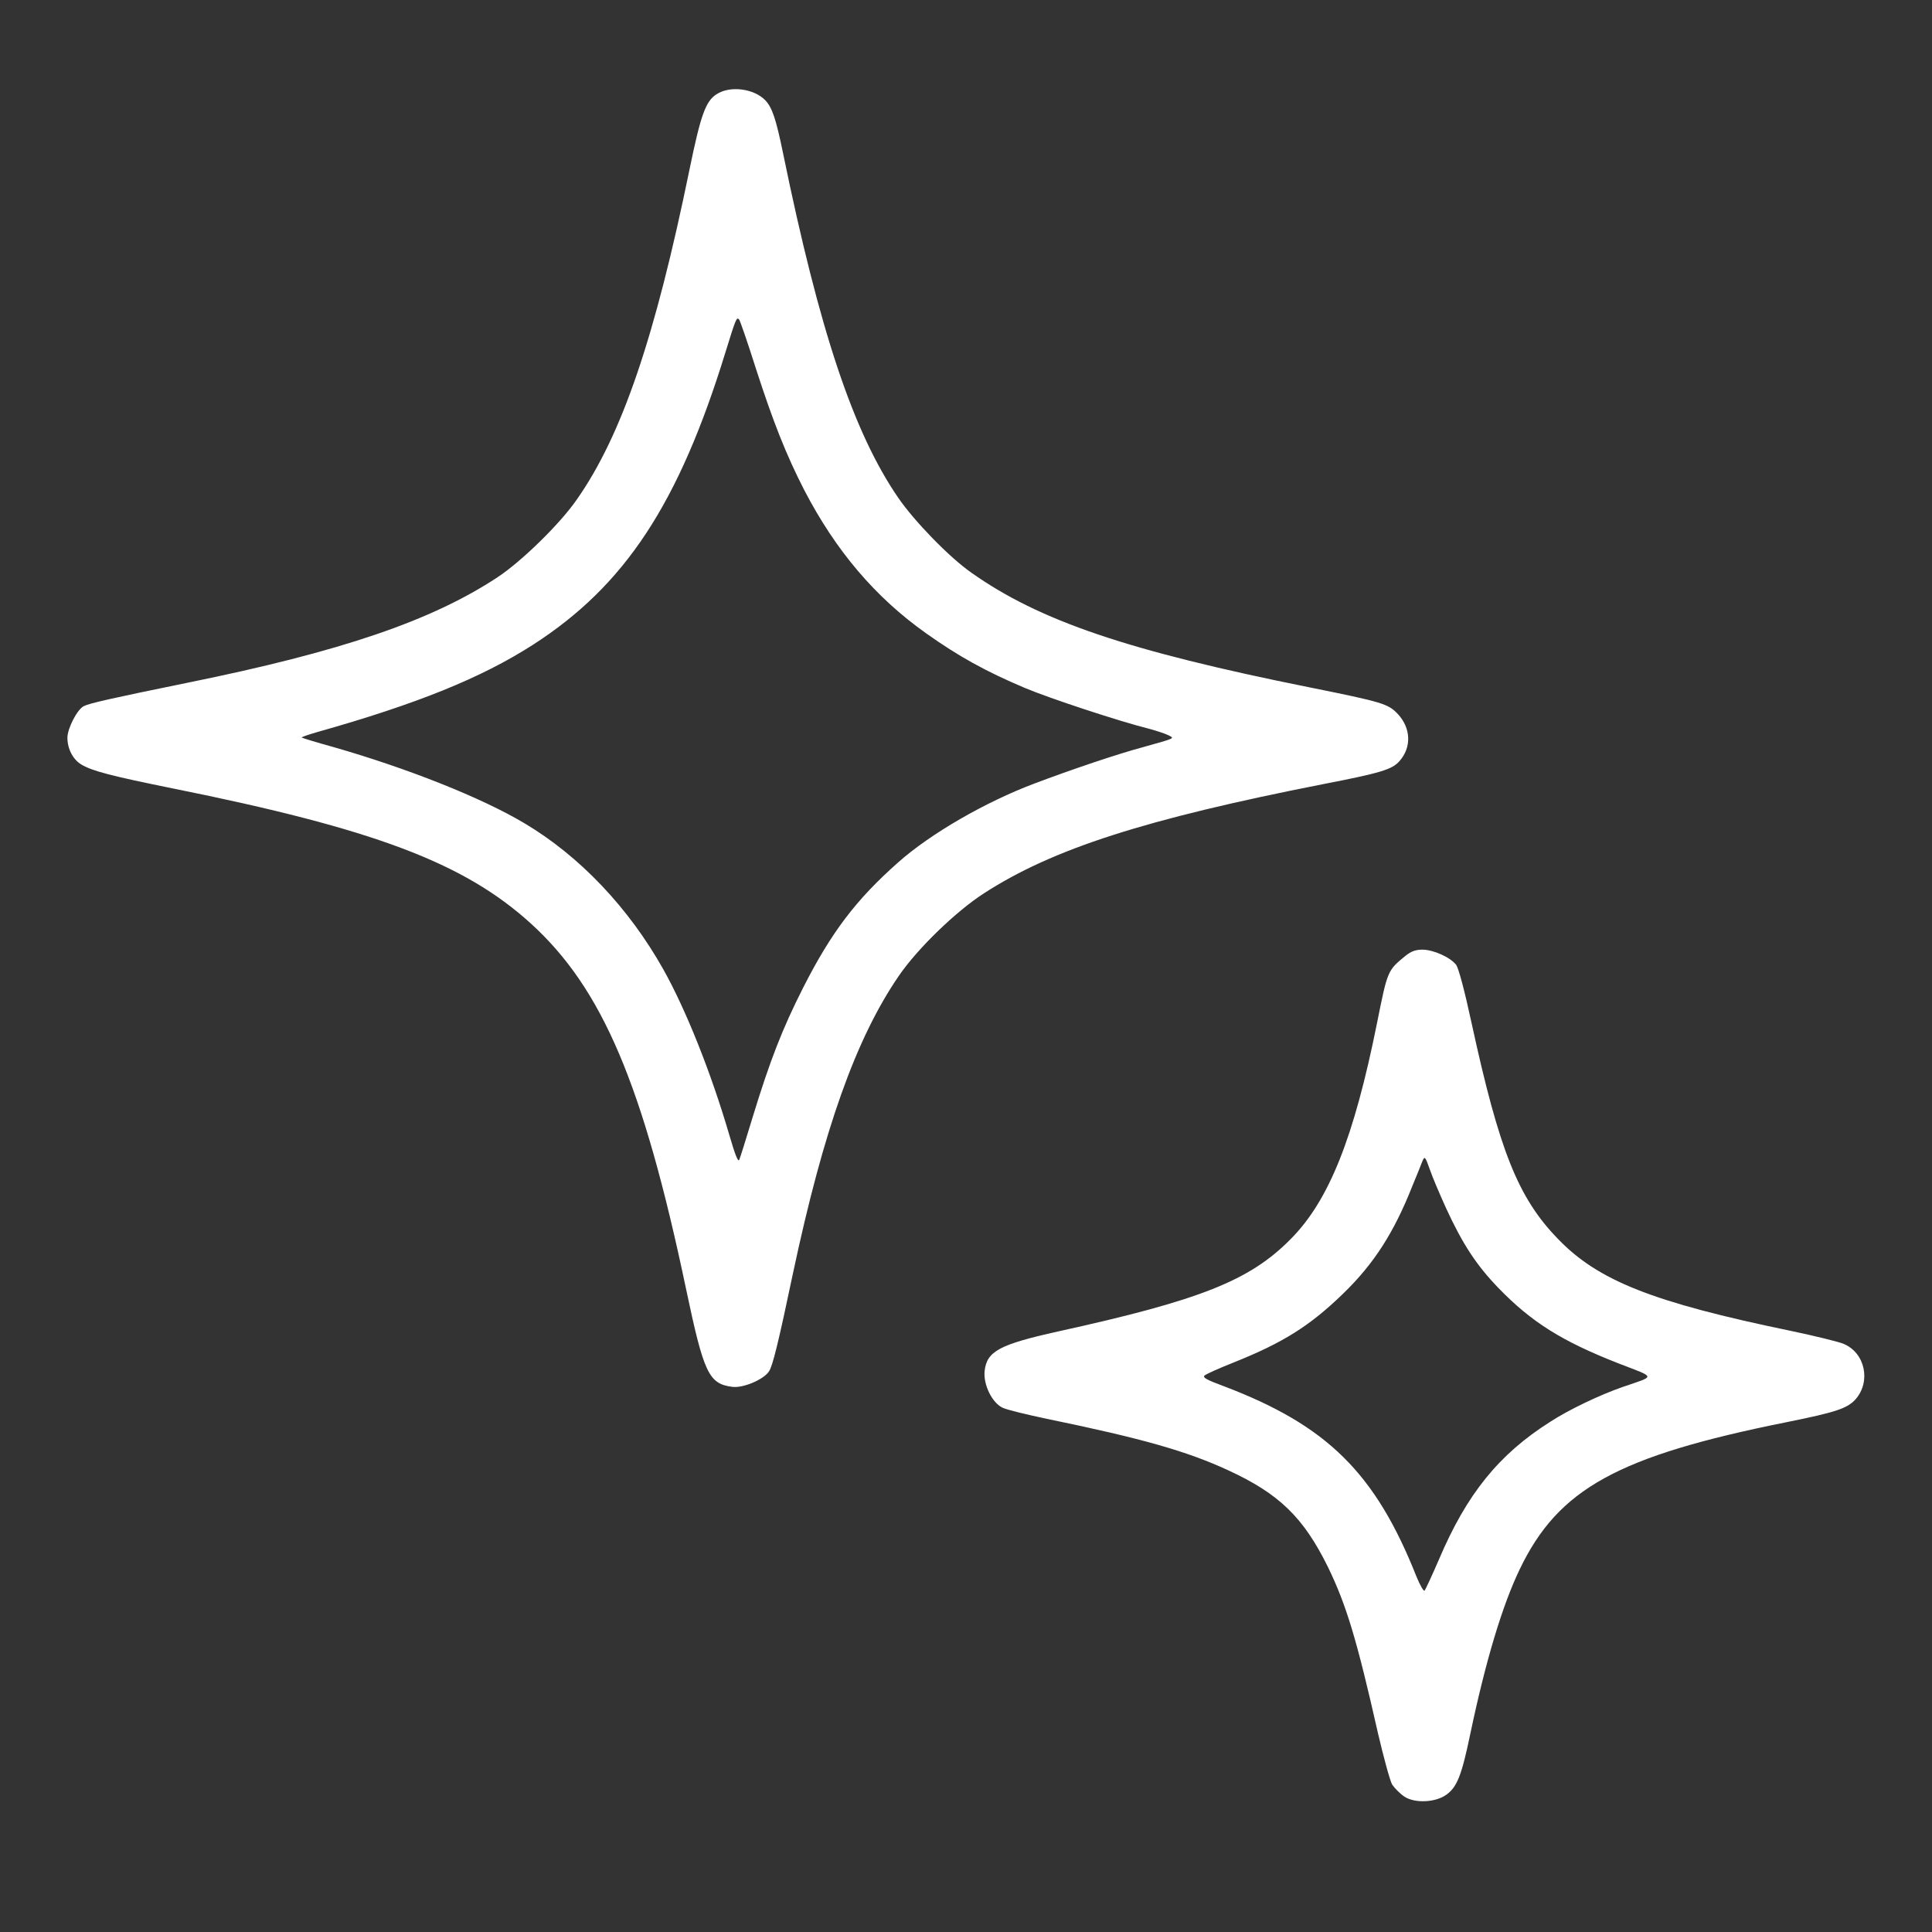
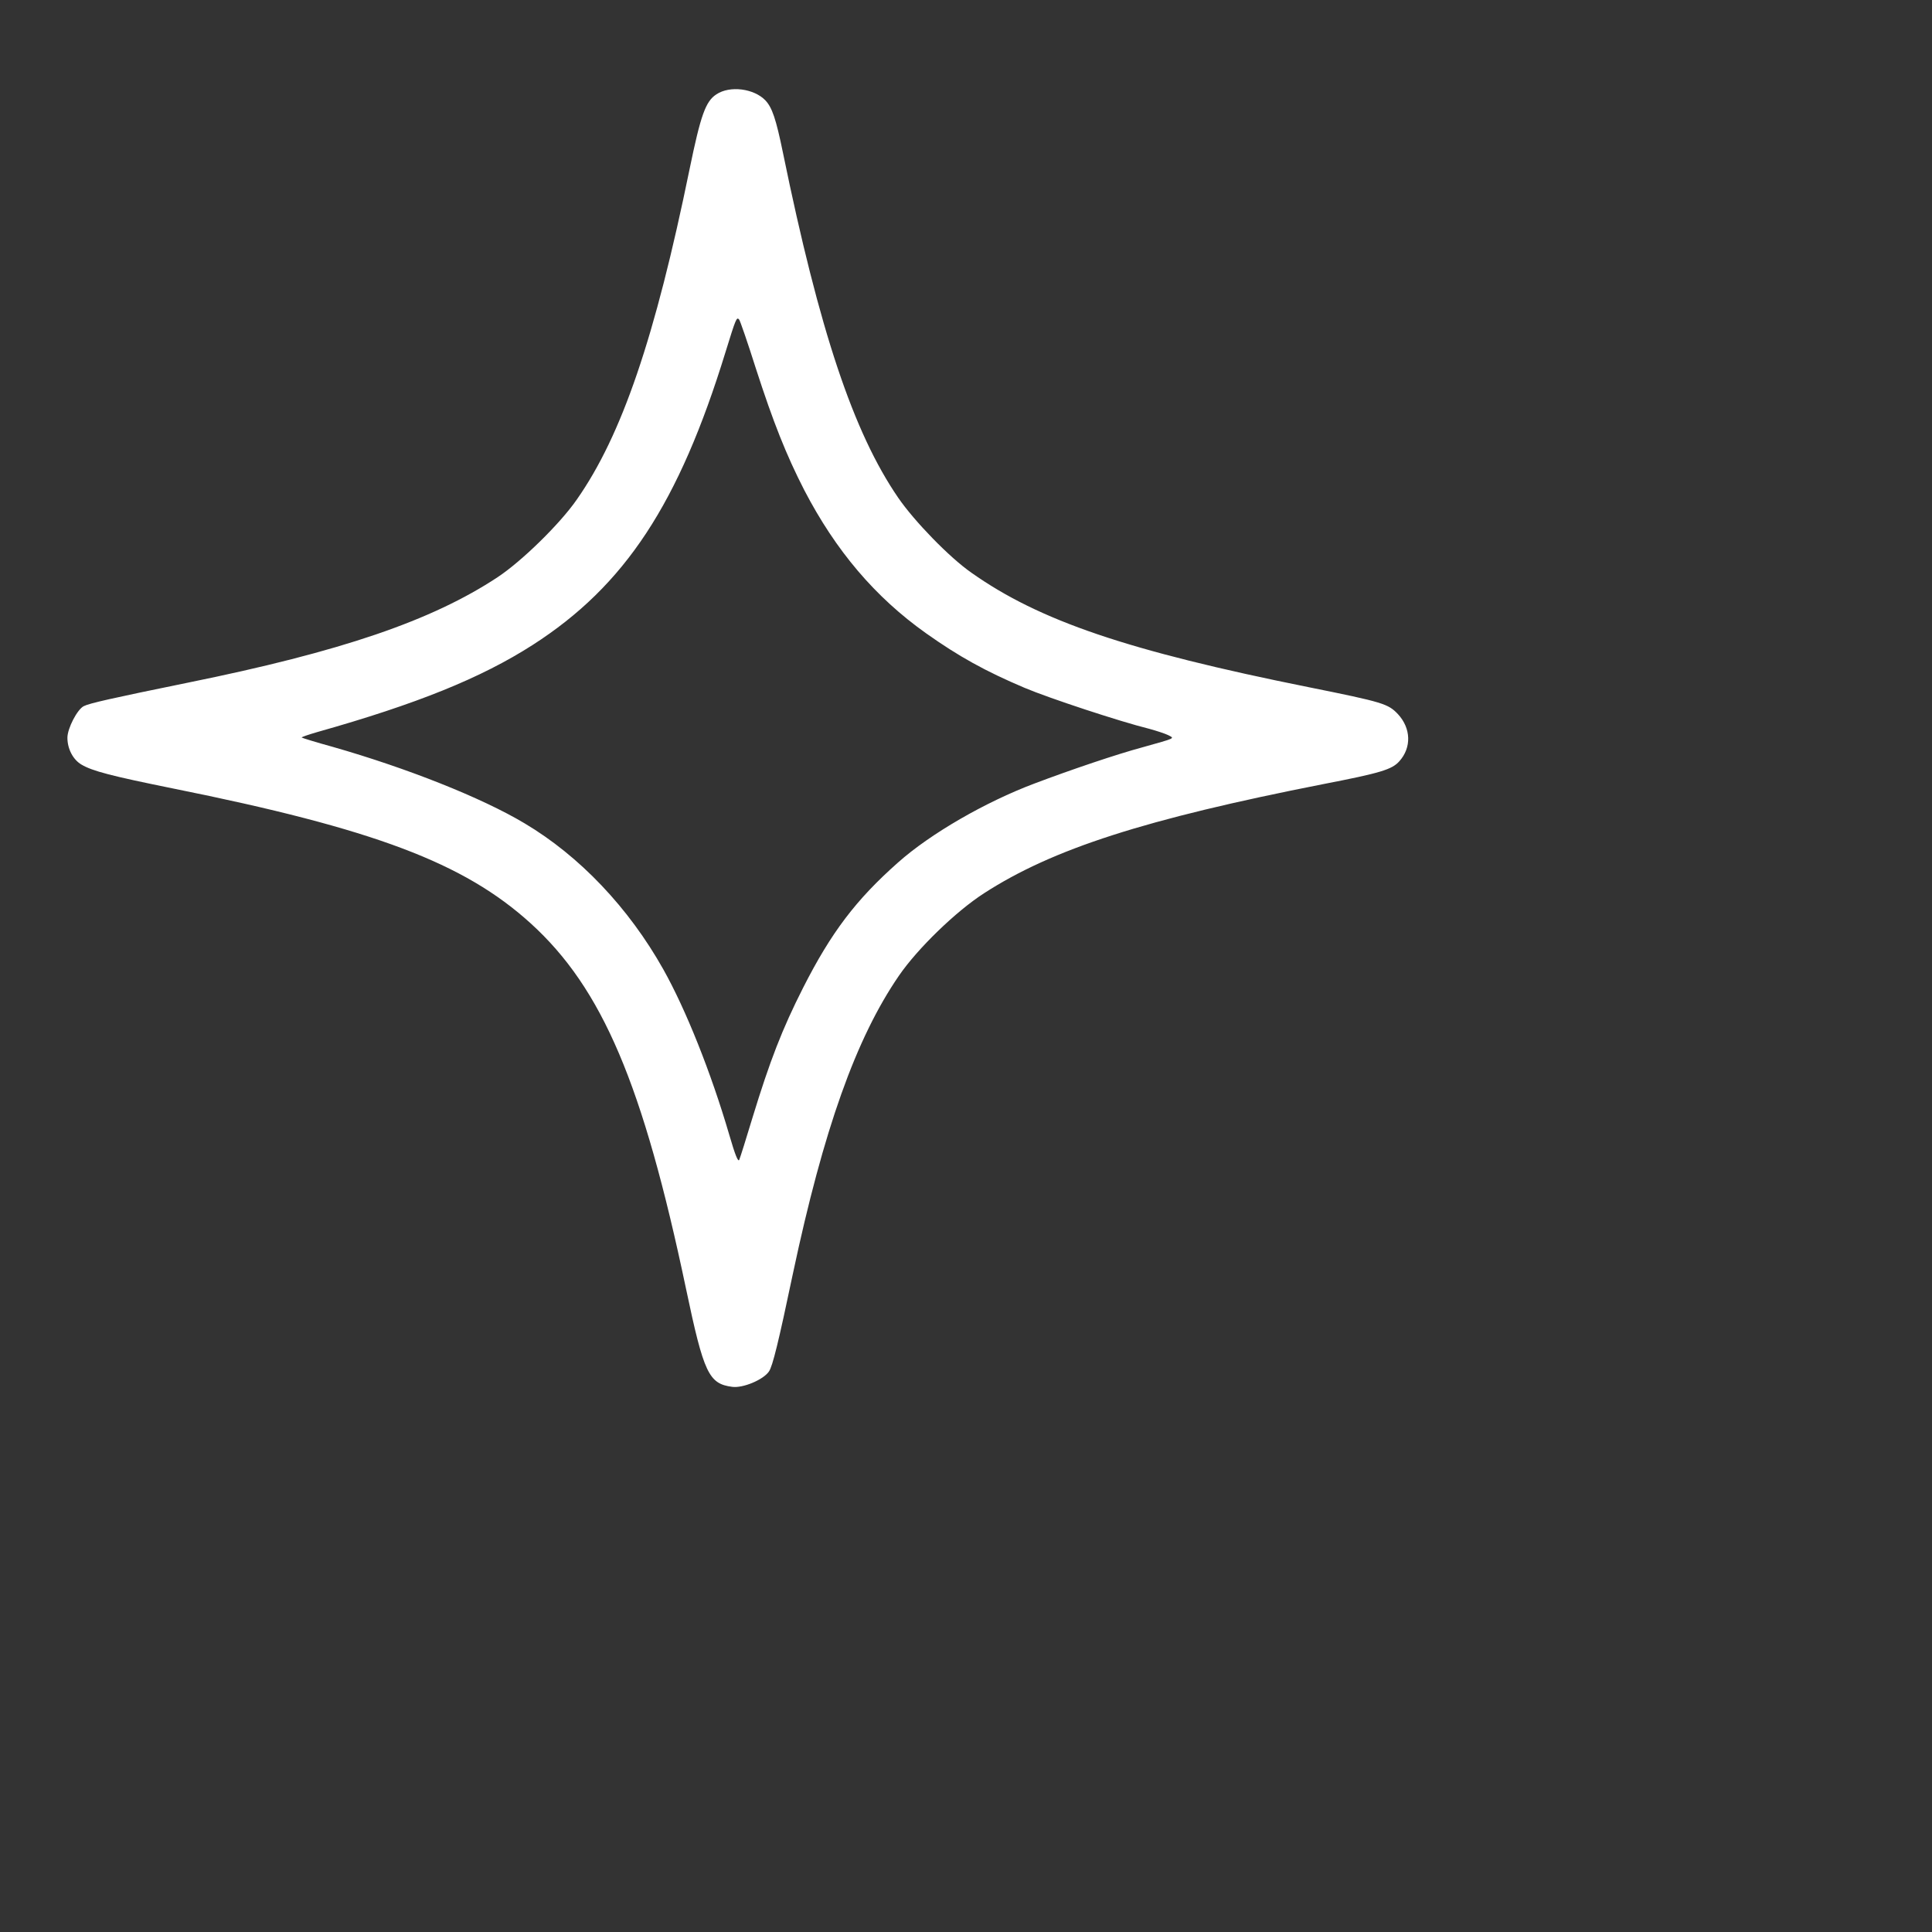
<svg xmlns="http://www.w3.org/2000/svg" width="28" height="28" viewBox="0 0 28 28" fill="none">
  <rect x="0" y="0" width="28" height="28" fill="#333333" stroke="none" />
  <path d="M10.383 1.367C10.226 1.468 10.155 1.67 9.995 2.446C9.494 4.893 9.012 6.31 8.358 7.242C8.113 7.595 7.56 8.135 7.212 8.365C6.261 8.993 4.952 9.442 2.712 9.896C1.615 10.12 1.293 10.193 1.214 10.234C1.12 10.281 0.977 10.556 0.977 10.692C0.977 10.853 1.058 11.008 1.179 11.08C1.338 11.175 1.618 11.247 2.507 11.427C5.424 12.014 6.723 12.504 7.69 13.381C8.729 14.325 9.318 15.708 9.943 18.681C10.2 19.903 10.272 20.055 10.611 20.099C10.767 20.121 11.066 19.995 11.145 19.875C11.197 19.799 11.281 19.461 11.493 18.451C11.936 16.368 12.405 15.048 13.027 14.142C13.297 13.748 13.854 13.208 14.261 12.946C15.257 12.302 16.595 11.872 19.177 11.364C20.007 11.203 20.173 11.153 20.28 11.033C20.459 10.834 20.45 10.556 20.261 10.351C20.118 10.199 20.046 10.177 18.965 9.959C16.344 9.432 15.065 8.997 14.081 8.302C13.762 8.081 13.251 7.554 13.017 7.213C12.369 6.269 11.877 4.798 11.347 2.213C11.246 1.72 11.19 1.559 11.093 1.455C10.927 1.282 10.578 1.237 10.383 1.367ZM10.953 5.335C11.207 6.121 11.395 6.594 11.656 7.103C12.112 7.98 12.681 8.653 13.424 9.18C13.896 9.514 14.277 9.726 14.85 9.969C15.208 10.12 16.233 10.458 16.654 10.562C16.761 10.591 16.885 10.632 16.93 10.654C17.025 10.704 17.051 10.692 16.556 10.831C16.194 10.928 15.527 11.153 14.993 11.355C14.28 11.623 13.482 12.084 13.014 12.501C12.405 13.04 12.046 13.514 11.639 14.316C11.337 14.912 11.158 15.373 10.907 16.194C10.816 16.497 10.728 16.775 10.715 16.806C10.699 16.851 10.656 16.746 10.568 16.443C10.305 15.544 9.94 14.631 9.614 14.05C9.113 13.157 8.4 12.406 7.602 11.932C6.98 11.56 5.896 11.131 4.822 10.824C4.581 10.758 4.379 10.695 4.373 10.689C4.366 10.682 4.467 10.648 4.597 10.61C6.04 10.203 6.971 9.827 7.72 9.347C9.058 8.488 9.839 7.301 10.516 5.098C10.666 4.612 10.676 4.59 10.712 4.631C10.725 4.644 10.835 4.962 10.953 5.335Z" fill="white" />
-   <path d="M20.375 13.848C20.108 14.066 20.111 14.06 19.958 14.821C19.623 16.491 19.261 17.397 18.708 17.955C18.115 18.558 17.402 18.842 15.332 19.297C14.482 19.486 14.303 19.584 14.27 19.868C14.248 20.064 14.378 20.332 14.531 20.402C14.586 20.43 14.886 20.503 15.188 20.566C16.549 20.847 17.197 21.03 17.799 21.308C18.539 21.649 18.89 21.99 19.245 22.709C19.512 23.259 19.665 23.764 19.971 25.121C20.053 25.471 20.144 25.806 20.176 25.863C20.212 25.916 20.29 25.995 20.352 26.037C20.502 26.137 20.801 26.125 20.961 26.011C21.117 25.898 21.182 25.737 21.309 25.127C21.534 24.057 21.775 23.262 22.026 22.741C22.586 21.576 23.445 21.103 25.884 20.613C26.603 20.468 26.769 20.414 26.89 20.282C27.118 20.026 27.033 19.609 26.721 19.477C26.646 19.445 26.297 19.36 25.949 19.287C23.953 18.874 23.162 18.561 22.579 17.955C22 17.359 21.729 16.677 21.326 14.821C21.225 14.354 21.14 14.035 21.104 13.984C21.02 13.874 20.779 13.766 20.619 13.763C20.518 13.763 20.456 13.785 20.375 13.848ZM20.961 17.517C21.199 18.034 21.401 18.34 21.716 18.666C22.198 19.164 22.638 19.439 23.461 19.761C24.005 19.972 23.999 19.935 23.523 20.099C23.188 20.215 22.742 20.427 22.465 20.607C21.723 21.077 21.257 21.652 20.854 22.602C20.753 22.836 20.658 23.041 20.645 23.053C20.632 23.066 20.58 22.974 20.528 22.848C19.932 21.346 19.232 20.657 17.734 20.089C17.487 19.998 17.425 19.963 17.458 19.935C17.48 19.913 17.669 19.83 17.874 19.748C18.594 19.461 18.985 19.215 19.466 18.748C19.913 18.315 20.202 17.864 20.469 17.188C20.534 17.034 20.599 16.869 20.616 16.825C20.648 16.753 20.655 16.759 20.723 16.951C20.762 17.065 20.87 17.318 20.961 17.517Z" fill="white" />
</svg>